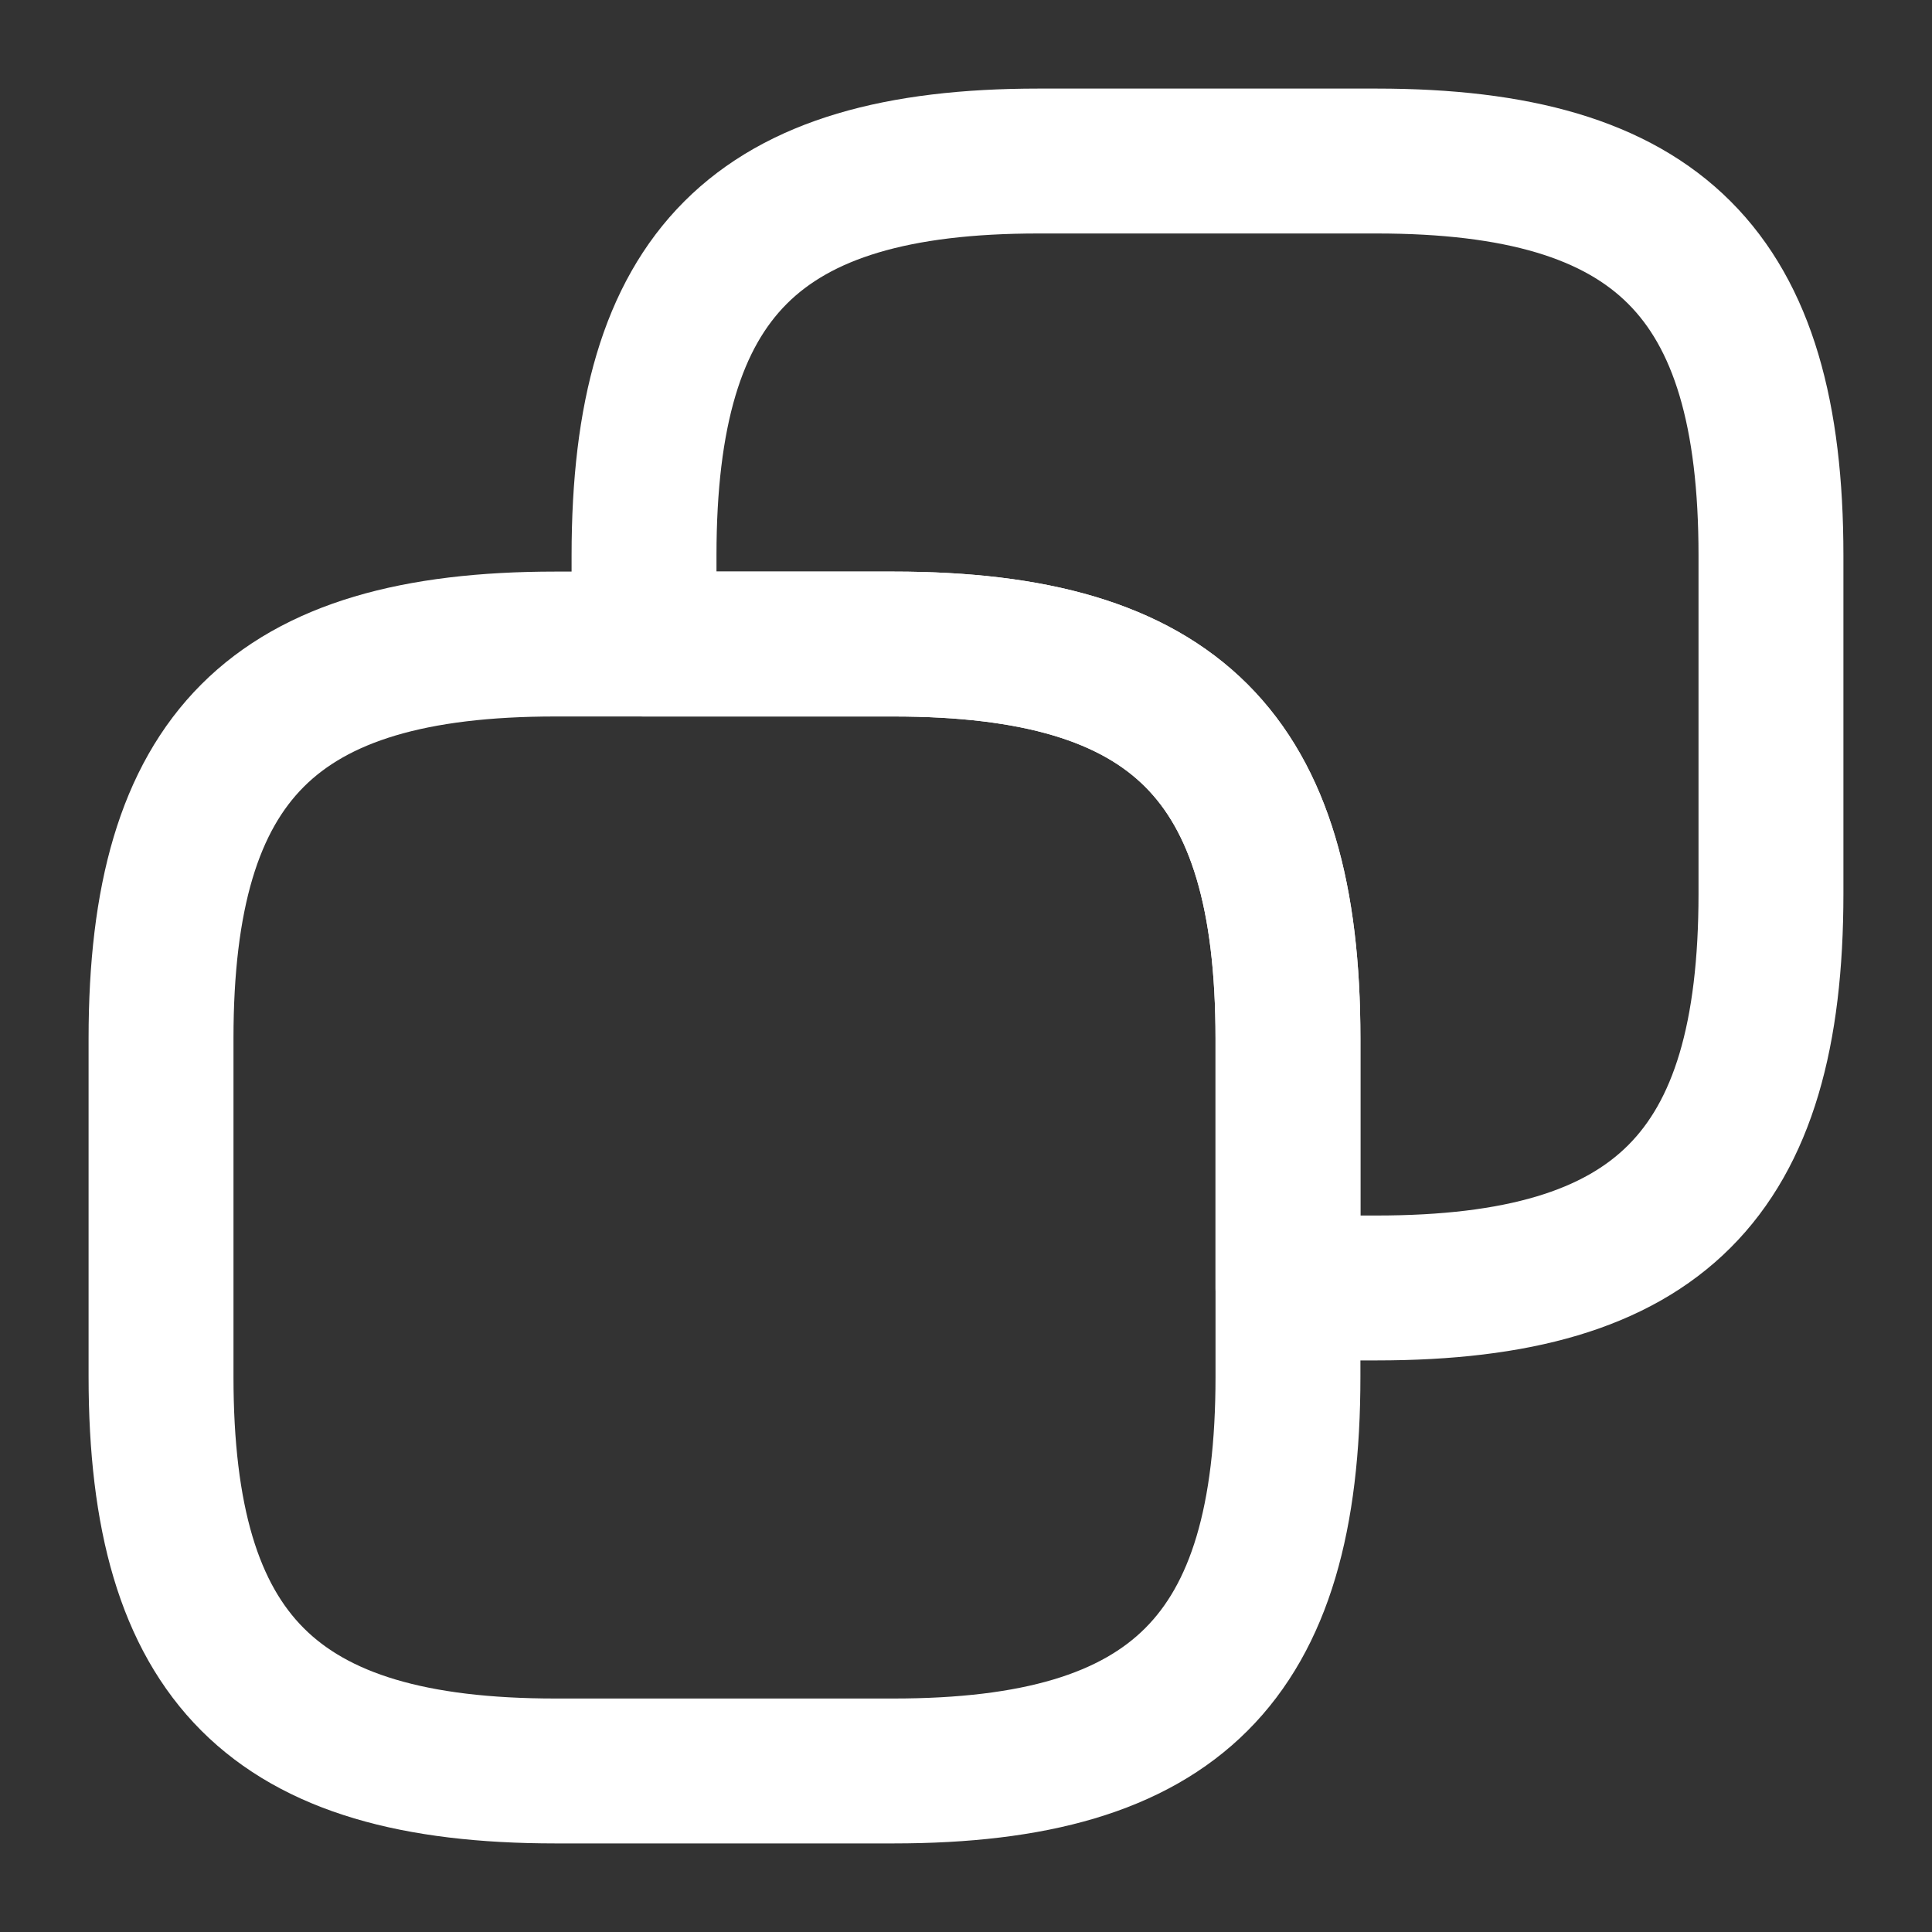
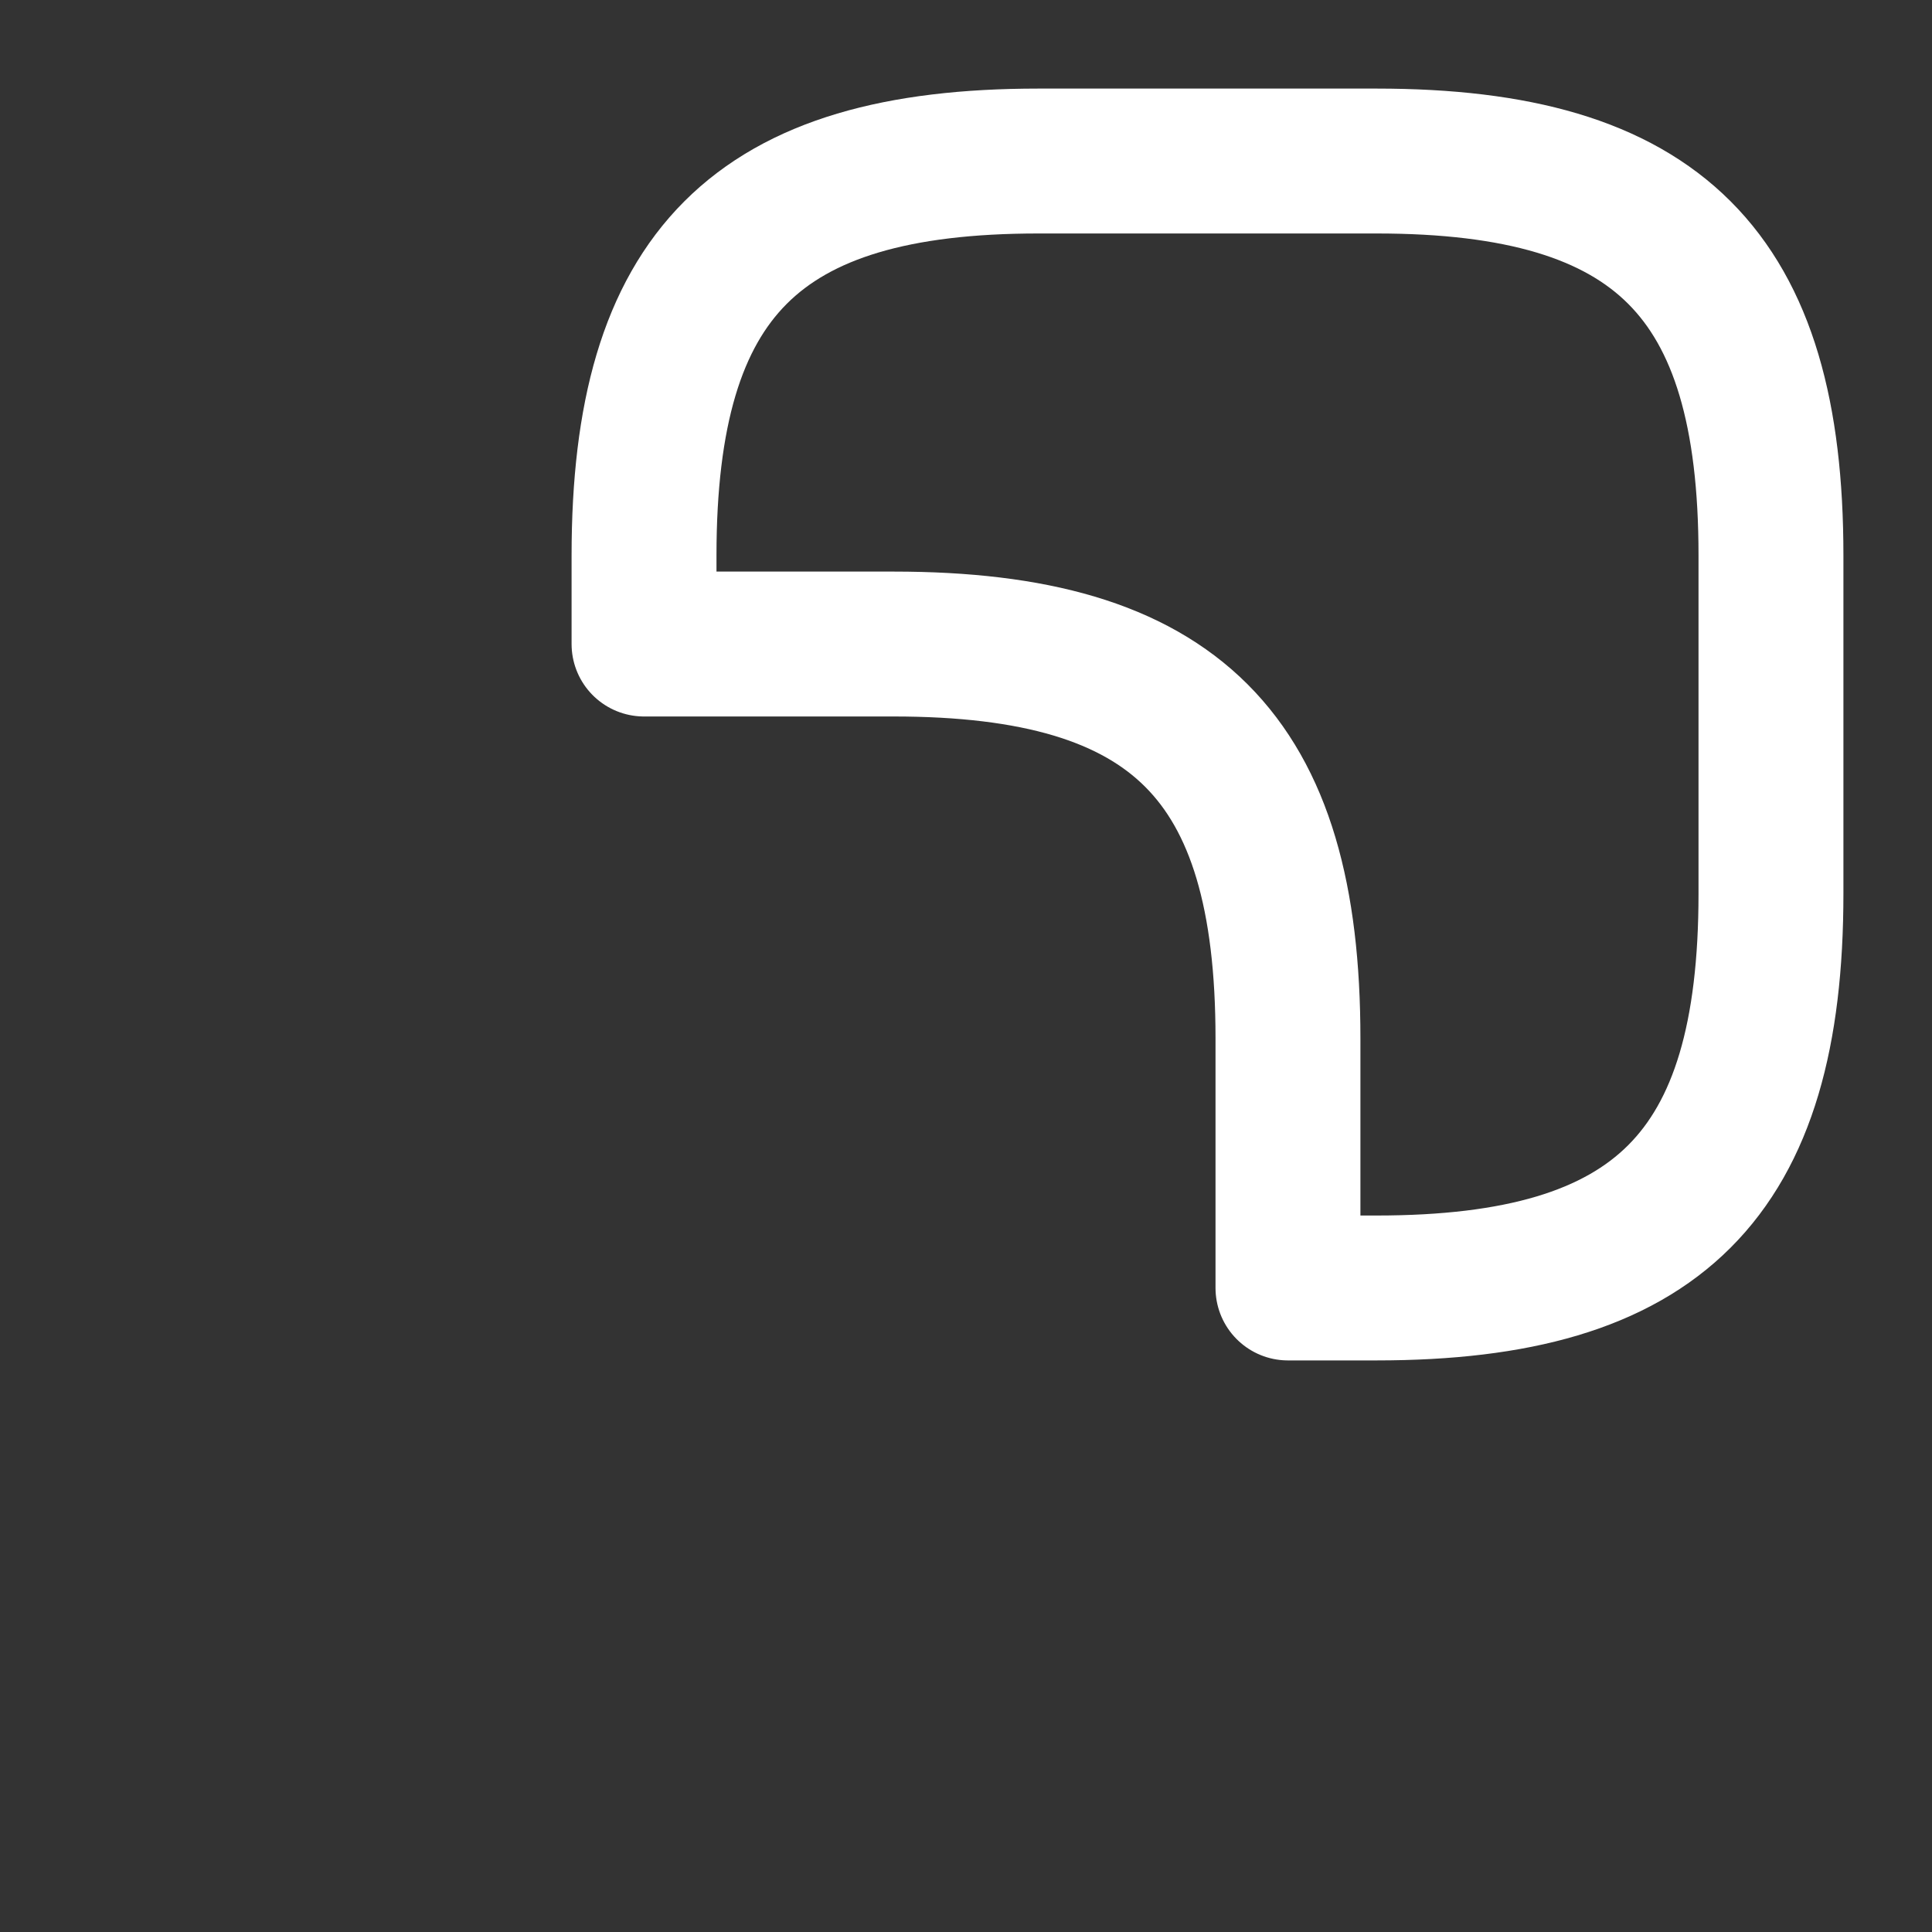
<svg xmlns="http://www.w3.org/2000/svg" width="20" height="20" viewBox="0 0 20 20" fill="none">
  <rect x="0" y="0" width="20" height="20" fill="#333333" stroke="none" />
-   <path d="M13.333 10.75V14.25C13.333 17.167 12.166 18.333 9.25 18.333H5.75C2.833 18.333 1.667 17.167 1.667 14.25V10.75C1.667 7.833 2.833 6.667 5.75 6.667H9.25C12.166 6.667 13.333 7.833 13.333 10.75Z" stroke="white" stroke-width="1.5" stroke-linecap="round" stroke-linejoin="round" />
  <path d="M18.333 5.75V9.25C18.333 12.167 17.166 13.333 14.25 13.333H13.333V10.75C13.333 7.833 12.166 6.667 9.25 6.667H6.667V5.75C6.667 2.833 7.833 1.667 10.75 1.667H14.25C17.166 1.667 18.333 2.833 18.333 5.75Z" stroke="white" stroke-width="1.5" stroke-linecap="round" stroke-linejoin="round" />
</svg>